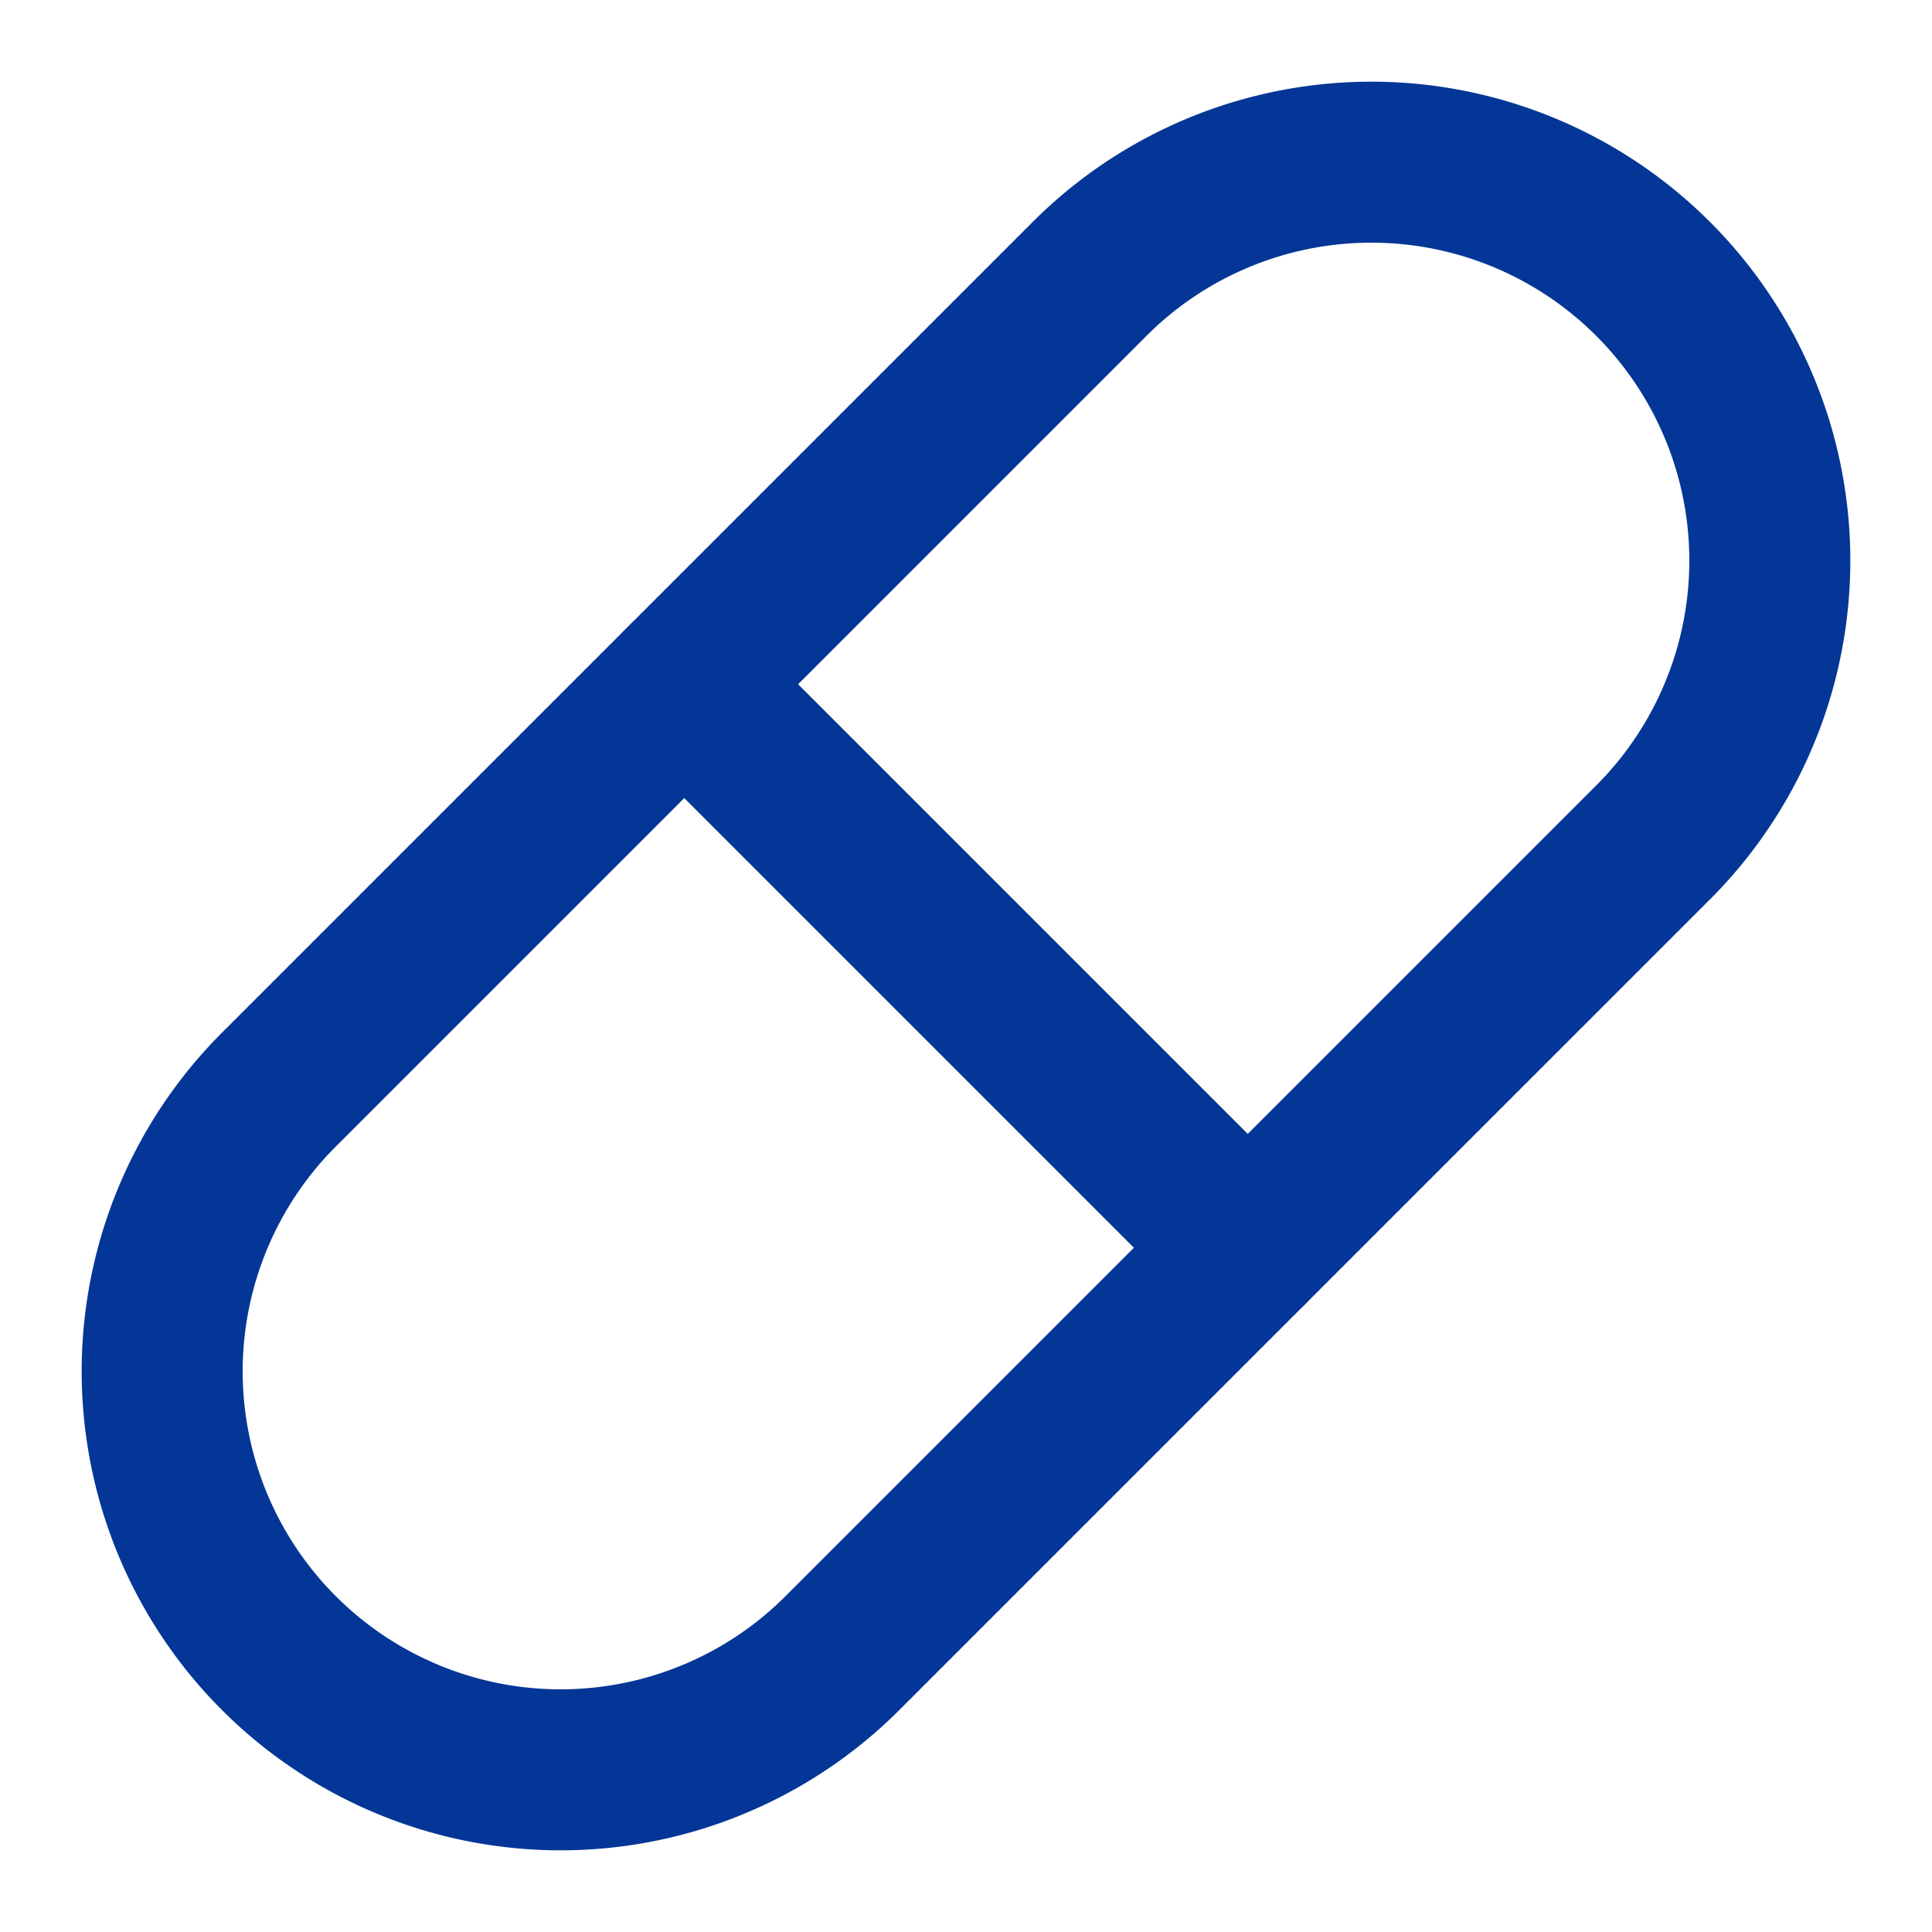
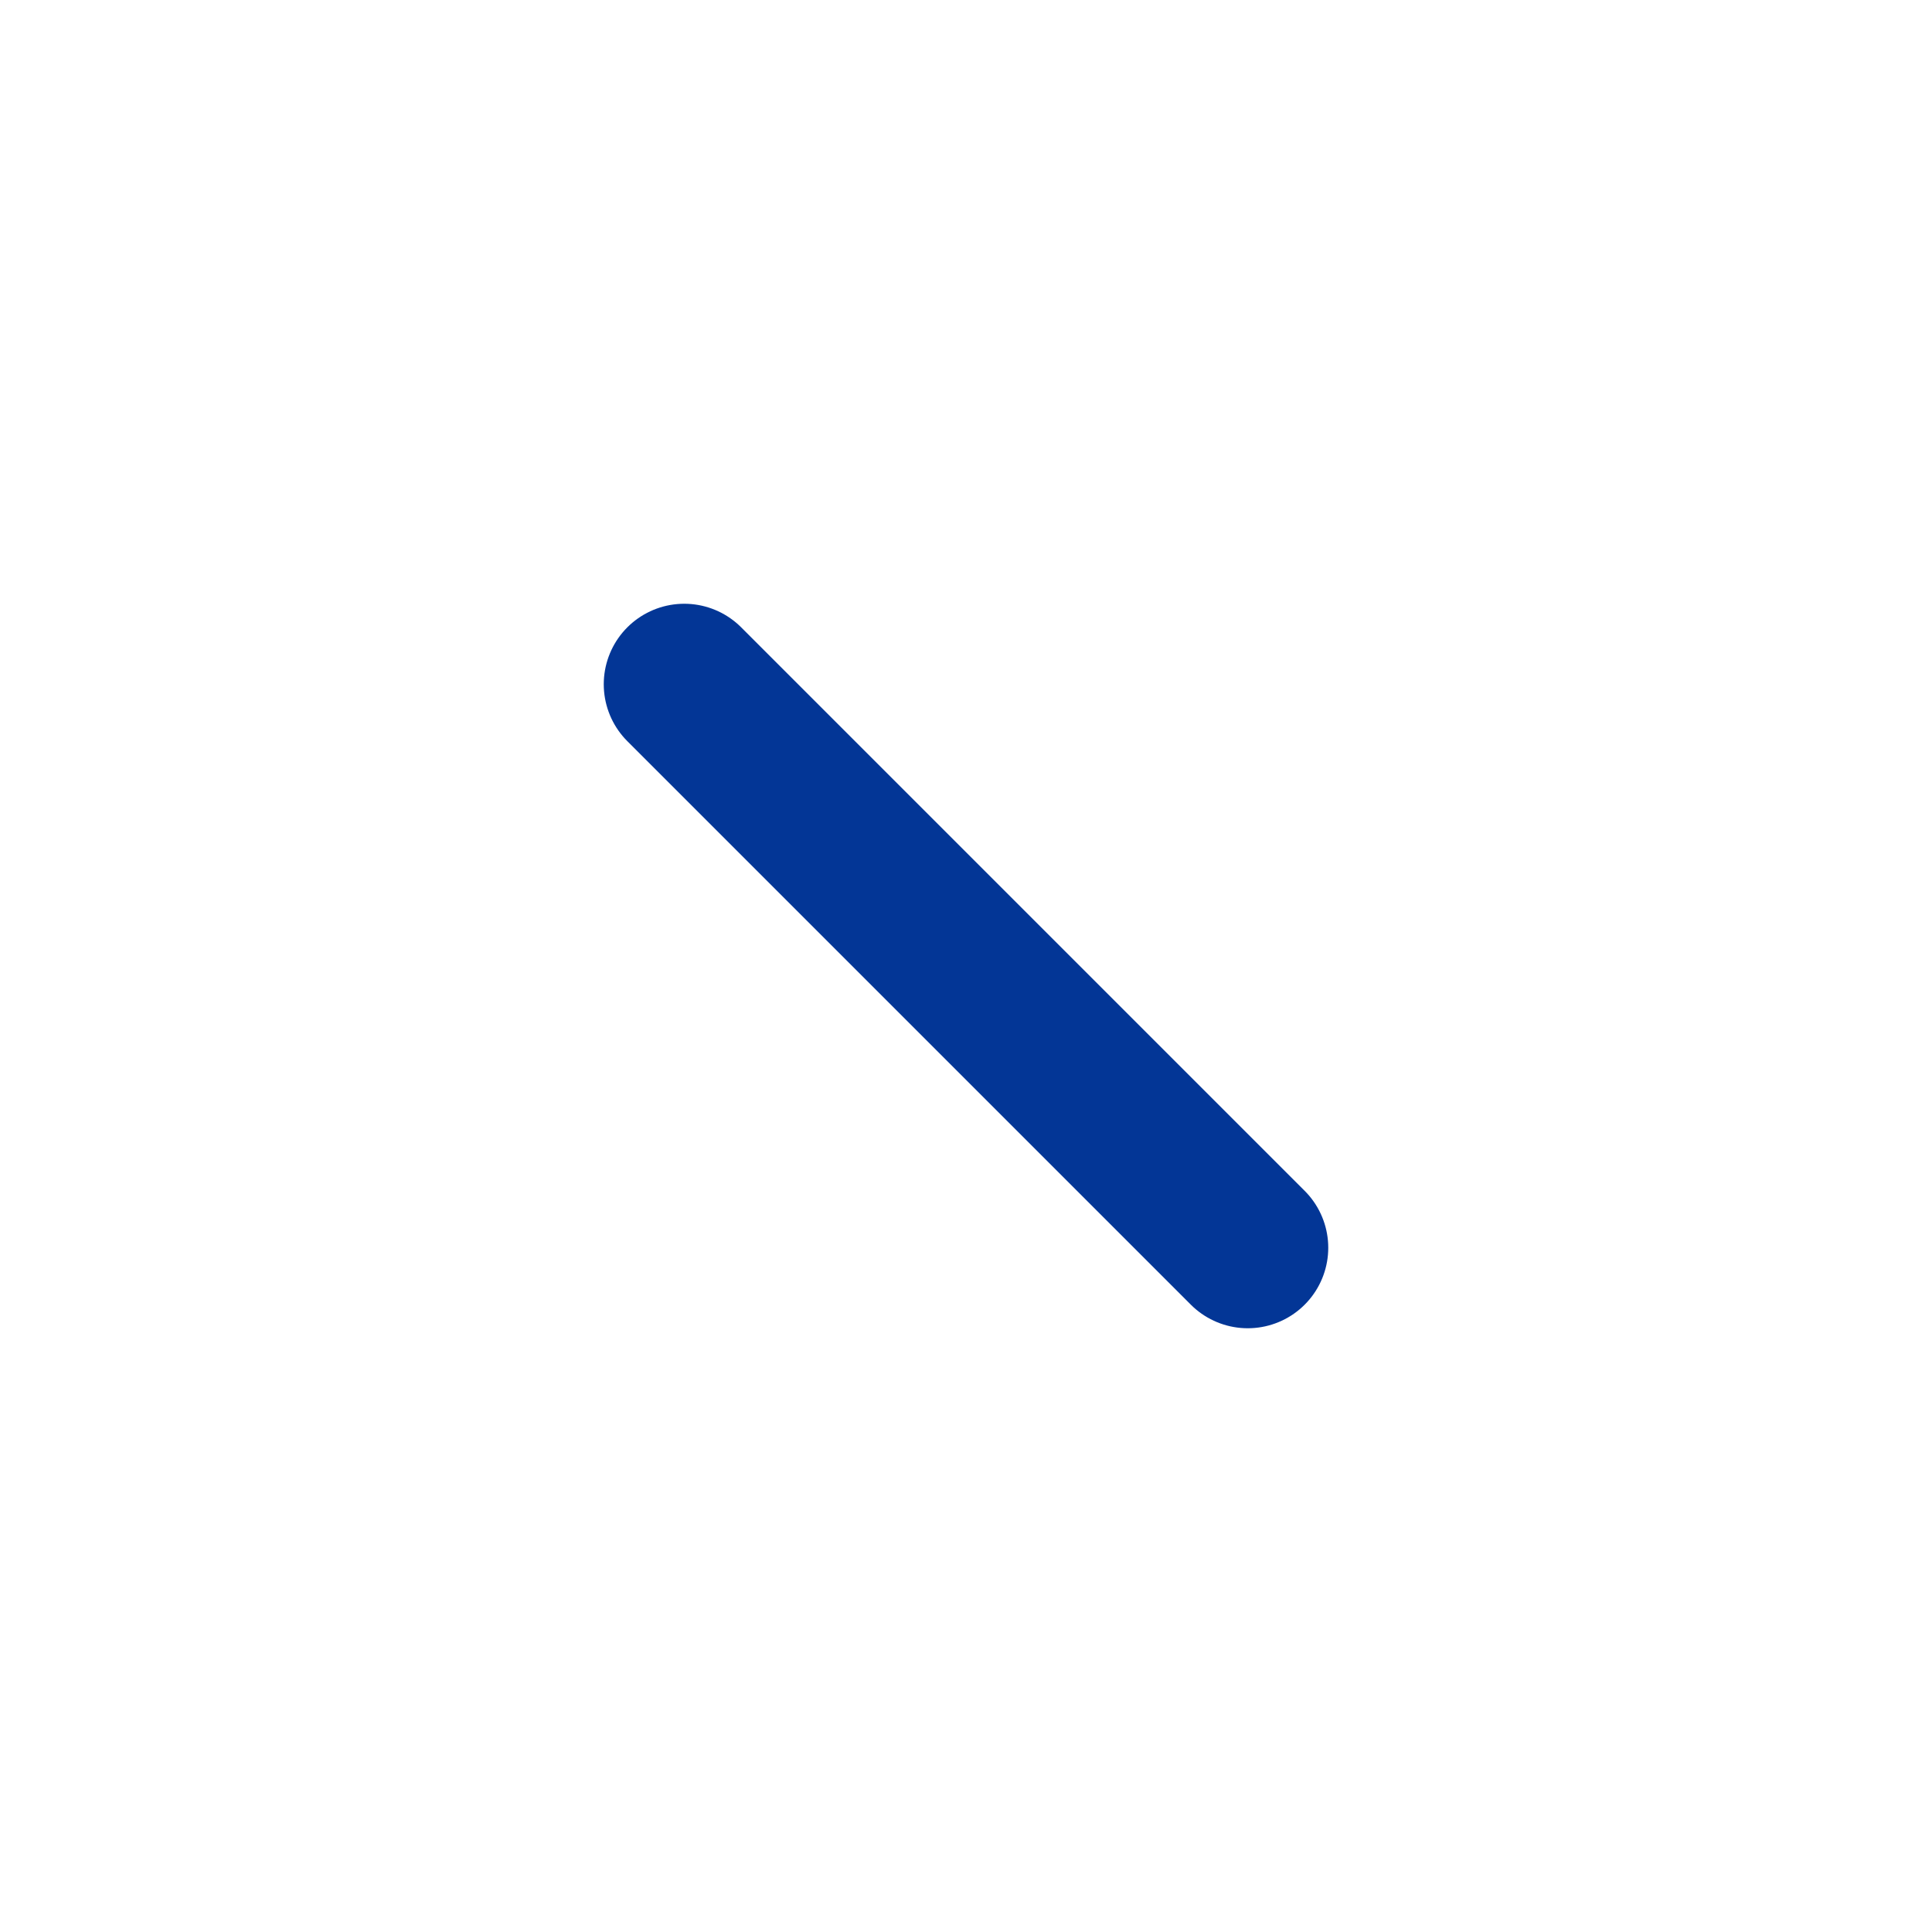
<svg xmlns="http://www.w3.org/2000/svg" color="#033696" width="24" height="24" viewBox="0 0 24 24" fill="none" stroke="currentColor" stroke-width="2" stroke-linecap="round" stroke-linejoin="round" class="lucide lucide-pill h-5 w-5 text-primary" data-lov-id="src/pages/Applications.tsx:71:18" data-lov-name="Pill" data-component-path="src/pages/Applications.tsx" data-component-line="71" data-component-file="Applications.tsx" data-component-name="Pill" data-component-content="%7B%22className%22%3A%22h-5%20w-5%20text-primary%22%7D">
-   <path d="m10.5 20.5 10-10a4.95 4.95 0 1 0-7-7l-10 10a4.95 4.95 0 1 0 7 7Z" />
  <path d="m8.5 8.5 7 7" />
</svg>